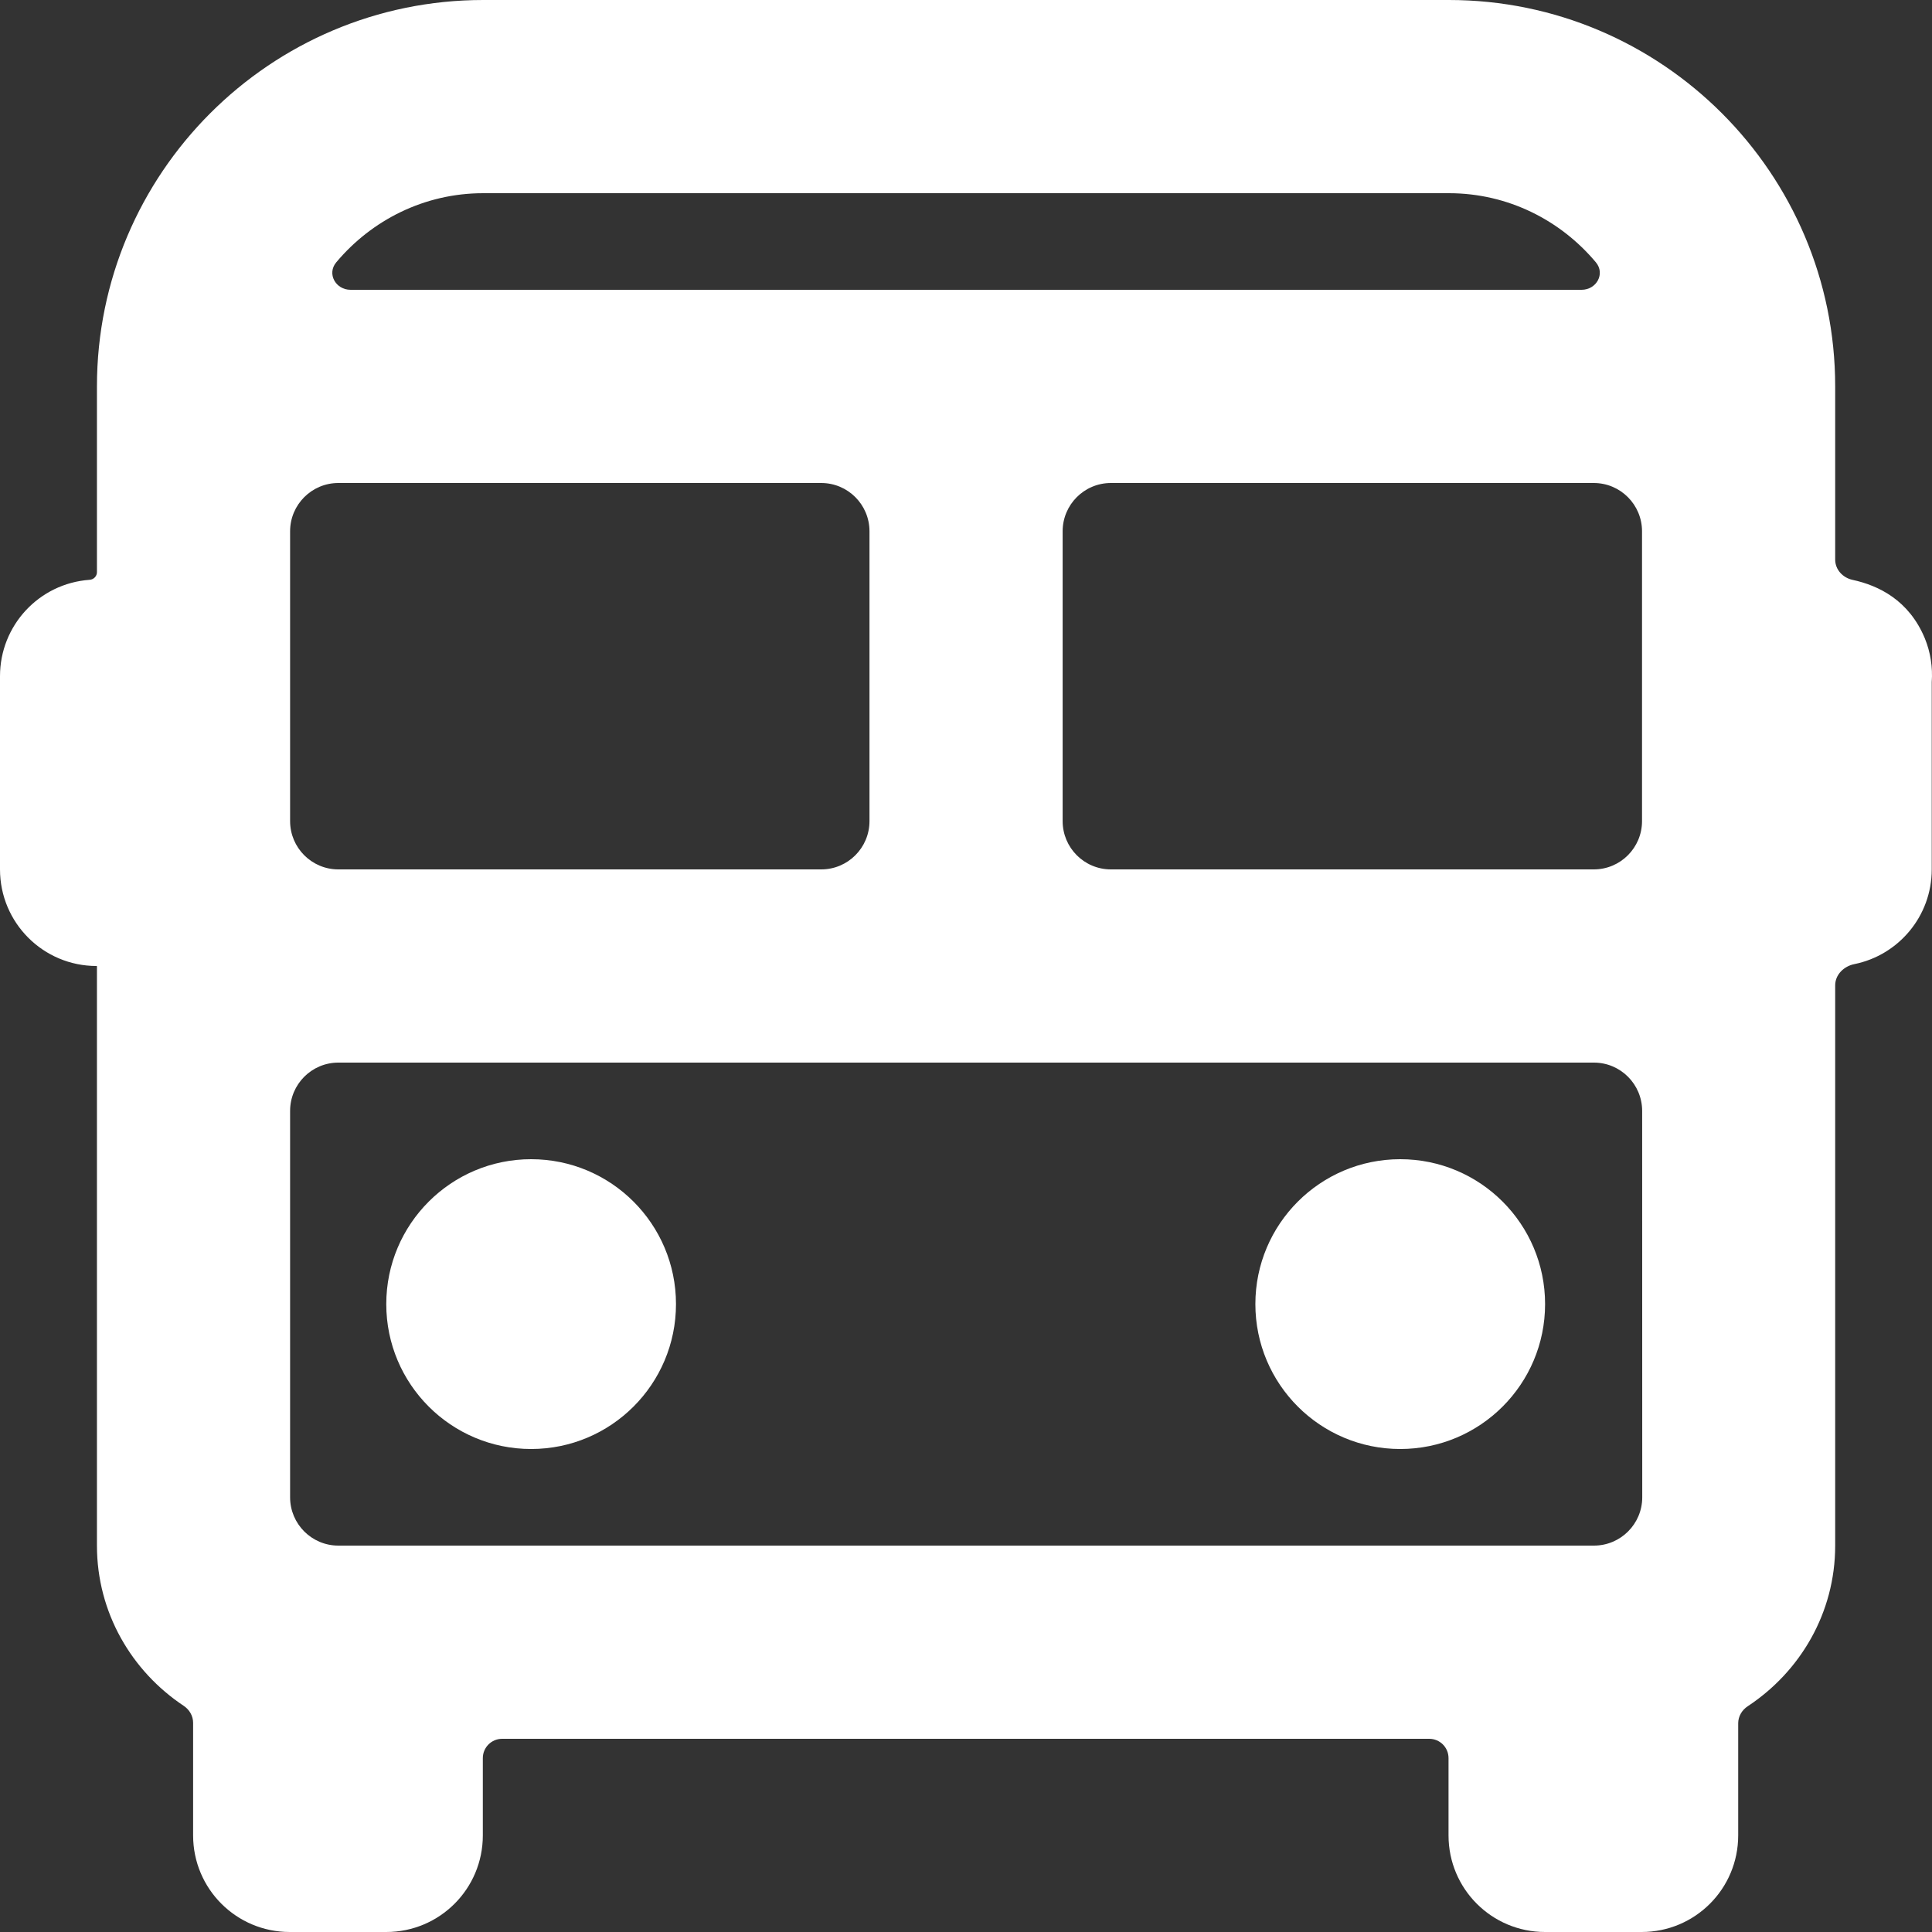
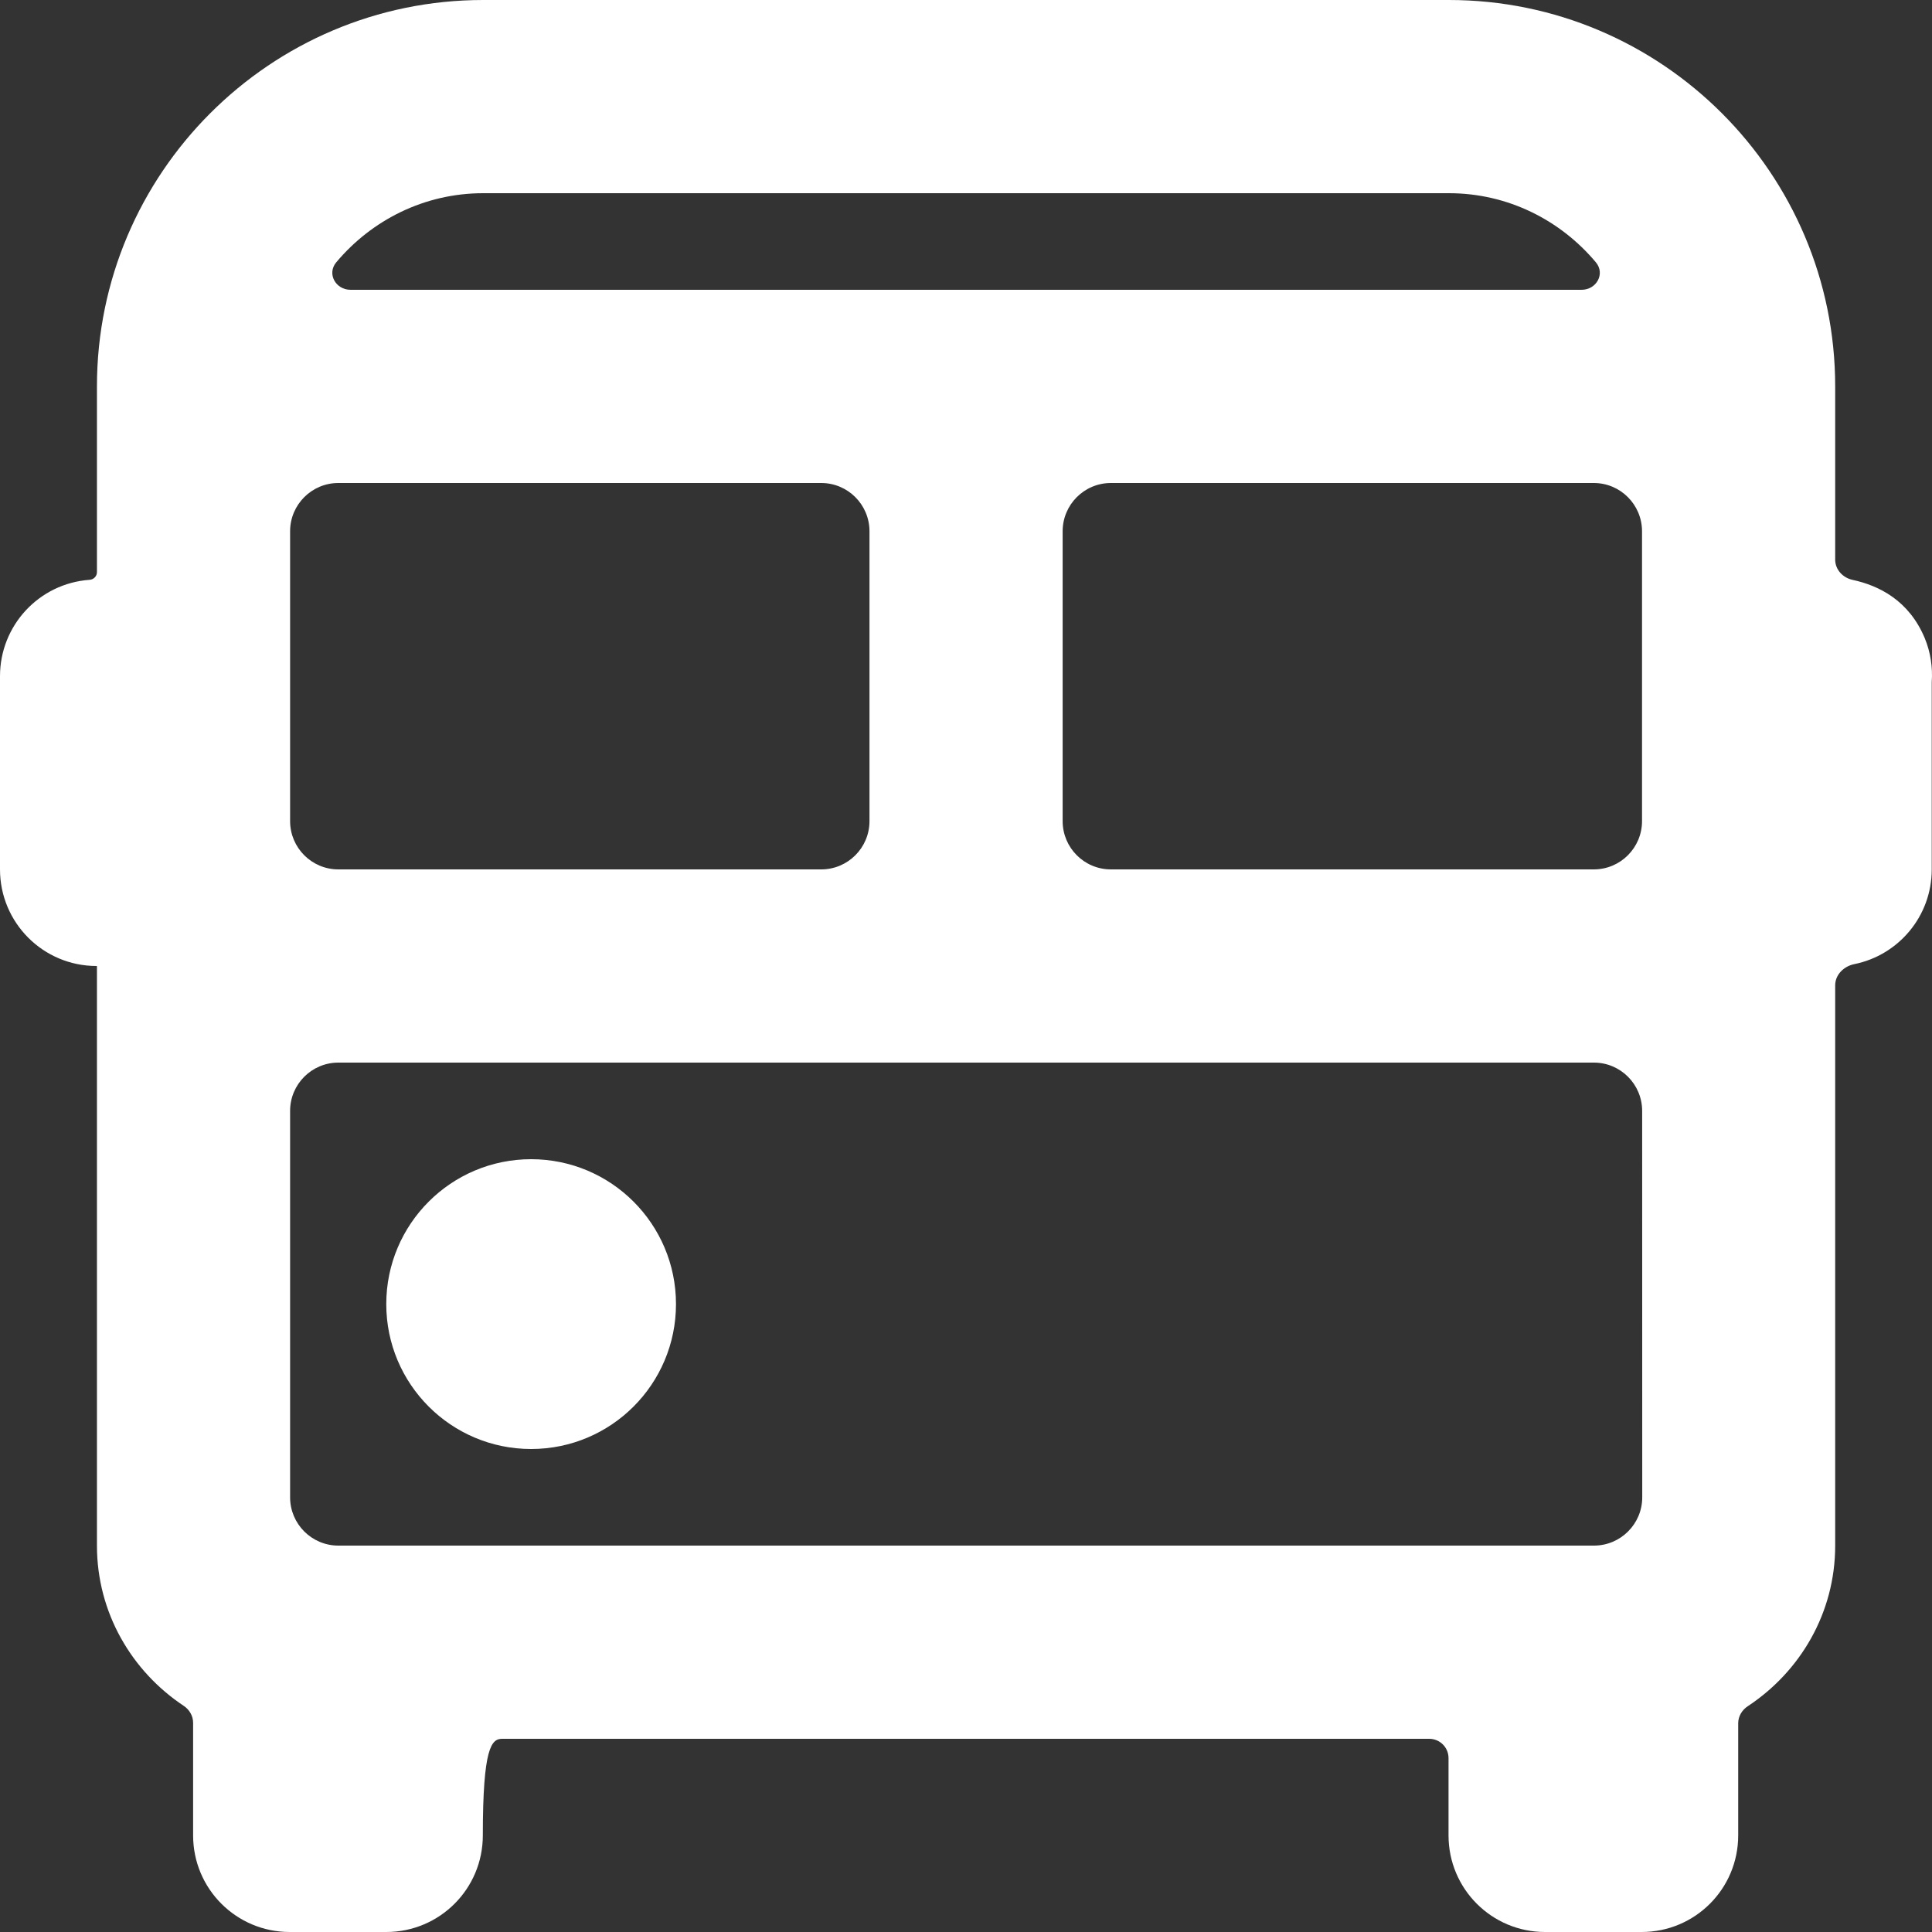
<svg xmlns="http://www.w3.org/2000/svg" width="45" height="45" viewBox="0 0 45 45" fill="none">
  <rect x="0" y="0" width="45" height="45" fill="#333333" stroke="none" />
-   <path d="M43.149 13.506C42.922 13.457 42.745 13.267 42.745 13.035V9C42.745 4.037 38.71 0 33.748 0H11.255C6.293 0 2.258 4.037 2.258 9V13.327C2.258 13.421 2.182 13.499 2.087 13.505L2.085 13.505C0.907 13.591 0 14.57 0 15.75V20.25C0 21.492 1.005 22.5 2.249 22.5C2.254 22.5 2.258 22.504 2.258 22.509V36C2.258 37.562 3.067 38.927 4.28 39.733C4.413 39.822 4.498 39.968 4.498 40.128V42.75C4.498 43.994 5.504 45 6.748 45H8.997C10.241 45 11.246 43.994 11.246 42.75V40.95C11.246 40.701 11.448 40.5 11.696 40.5H33.289C33.538 40.5 33.739 40.701 33.739 40.95V42.75C33.739 43.994 34.744 45 35.988 45H38.237C39.481 45 40.486 43.994 40.486 42.75V40.138C40.486 39.978 40.573 39.831 40.706 39.743C41.928 38.938 42.745 37.57 42.745 36V22.95C42.745 22.701 42.948 22.505 43.192 22.456C44.221 22.248 44.994 21.339 44.994 20.25V15.889C45.019 15.545 44.967 15.194 44.832 14.866C44.462 13.978 43.755 13.637 43.149 13.506ZM38.251 34.875C38.251 35.496 37.747 36 37.126 36C35.961 36 34.503 36 35.983 36C35.104 36 35.988 36 35.988 36H7.881C7.26 36 6.757 35.496 6.757 34.875V25.875C6.757 25.254 7.26 24.75 7.881 24.75H37.124C37.745 24.75 38.248 25.253 38.249 25.875L38.251 34.875ZM19.128 11.25C19.749 11.25 20.252 11.754 20.252 12.375V19.125C20.252 19.746 19.749 20.25 19.128 20.25H7.881C7.26 20.25 6.757 19.746 6.757 19.125V12.375C6.757 11.754 7.26 11.25 7.881 11.25H19.128ZM37.122 11.25C37.743 11.25 38.246 11.754 38.246 12.375V19.125C38.246 19.746 37.743 20.25 37.122 20.25H25.875C25.254 20.25 24.751 19.746 24.751 19.125V12.375C24.751 11.754 25.254 11.25 25.875 11.25H37.122ZM11.255 4.5H33.748C35.123 4.5 36.348 5.129 37.171 6.11C37.394 6.376 37.185 6.75 36.838 6.75H8.165C7.818 6.75 7.609 6.376 7.832 6.11C8.655 5.129 9.88 4.5 11.255 4.5Z" fill="white" />
+   <path d="M43.149 13.506C42.922 13.457 42.745 13.267 42.745 13.035V9C42.745 4.037 38.71 0 33.748 0H11.255C6.293 0 2.258 4.037 2.258 9V13.327C2.258 13.421 2.182 13.499 2.087 13.505L2.085 13.505C0.907 13.591 0 14.57 0 15.75V20.25C0 21.492 1.005 22.5 2.249 22.5C2.254 22.5 2.258 22.504 2.258 22.509V36C2.258 37.562 3.067 38.927 4.28 39.733C4.413 39.822 4.498 39.968 4.498 40.128V42.75C4.498 43.994 5.504 45 6.748 45H8.997C10.241 45 11.246 43.994 11.246 42.75C11.246 40.701 11.448 40.5 11.696 40.5H33.289C33.538 40.5 33.739 40.701 33.739 40.95V42.75C33.739 43.994 34.744 45 35.988 45H38.237C39.481 45 40.486 43.994 40.486 42.75V40.138C40.486 39.978 40.573 39.831 40.706 39.743C41.928 38.938 42.745 37.57 42.745 36V22.95C42.745 22.701 42.948 22.505 43.192 22.456C44.221 22.248 44.994 21.339 44.994 20.25V15.889C45.019 15.545 44.967 15.194 44.832 14.866C44.462 13.978 43.755 13.637 43.149 13.506ZM38.251 34.875C38.251 35.496 37.747 36 37.126 36C35.961 36 34.503 36 35.983 36C35.104 36 35.988 36 35.988 36H7.881C7.26 36 6.757 35.496 6.757 34.875V25.875C6.757 25.254 7.26 24.75 7.881 24.75H37.124C37.745 24.75 38.248 25.253 38.249 25.875L38.251 34.875ZM19.128 11.25C19.749 11.25 20.252 11.754 20.252 12.375V19.125C20.252 19.746 19.749 20.25 19.128 20.25H7.881C7.26 20.25 6.757 19.746 6.757 19.125V12.375C6.757 11.754 7.26 11.25 7.881 11.25H19.128ZM37.122 11.25C37.743 11.25 38.246 11.754 38.246 12.375V19.125C38.246 19.746 37.743 20.25 37.122 20.25H25.875C25.254 20.25 24.751 19.746 24.751 19.125V12.375C24.751 11.754 25.254 11.25 25.875 11.25H37.122ZM11.255 4.5H33.748C35.123 4.5 36.348 5.129 37.171 6.11C37.394 6.376 37.185 6.75 36.838 6.75H8.165C7.818 6.75 7.609 6.376 7.832 6.11C8.655 5.129 9.88 4.5 11.255 4.5Z" fill="white" />
  <path d="M12.371 33.75C14.234 33.75 15.745 32.239 15.745 30.375C15.745 28.511 14.234 27 12.371 27C10.508 27 8.997 28.511 8.997 30.375C8.997 32.239 10.508 33.75 12.371 33.75Z" fill="white" />
-   <path d="M32.614 33.75C34.477 33.75 35.988 32.239 35.988 30.375C35.988 28.511 34.477 27 32.614 27C30.751 27 29.24 28.511 29.24 30.375C29.24 32.239 30.751 33.75 32.614 33.75Z" fill="white" />
</svg>